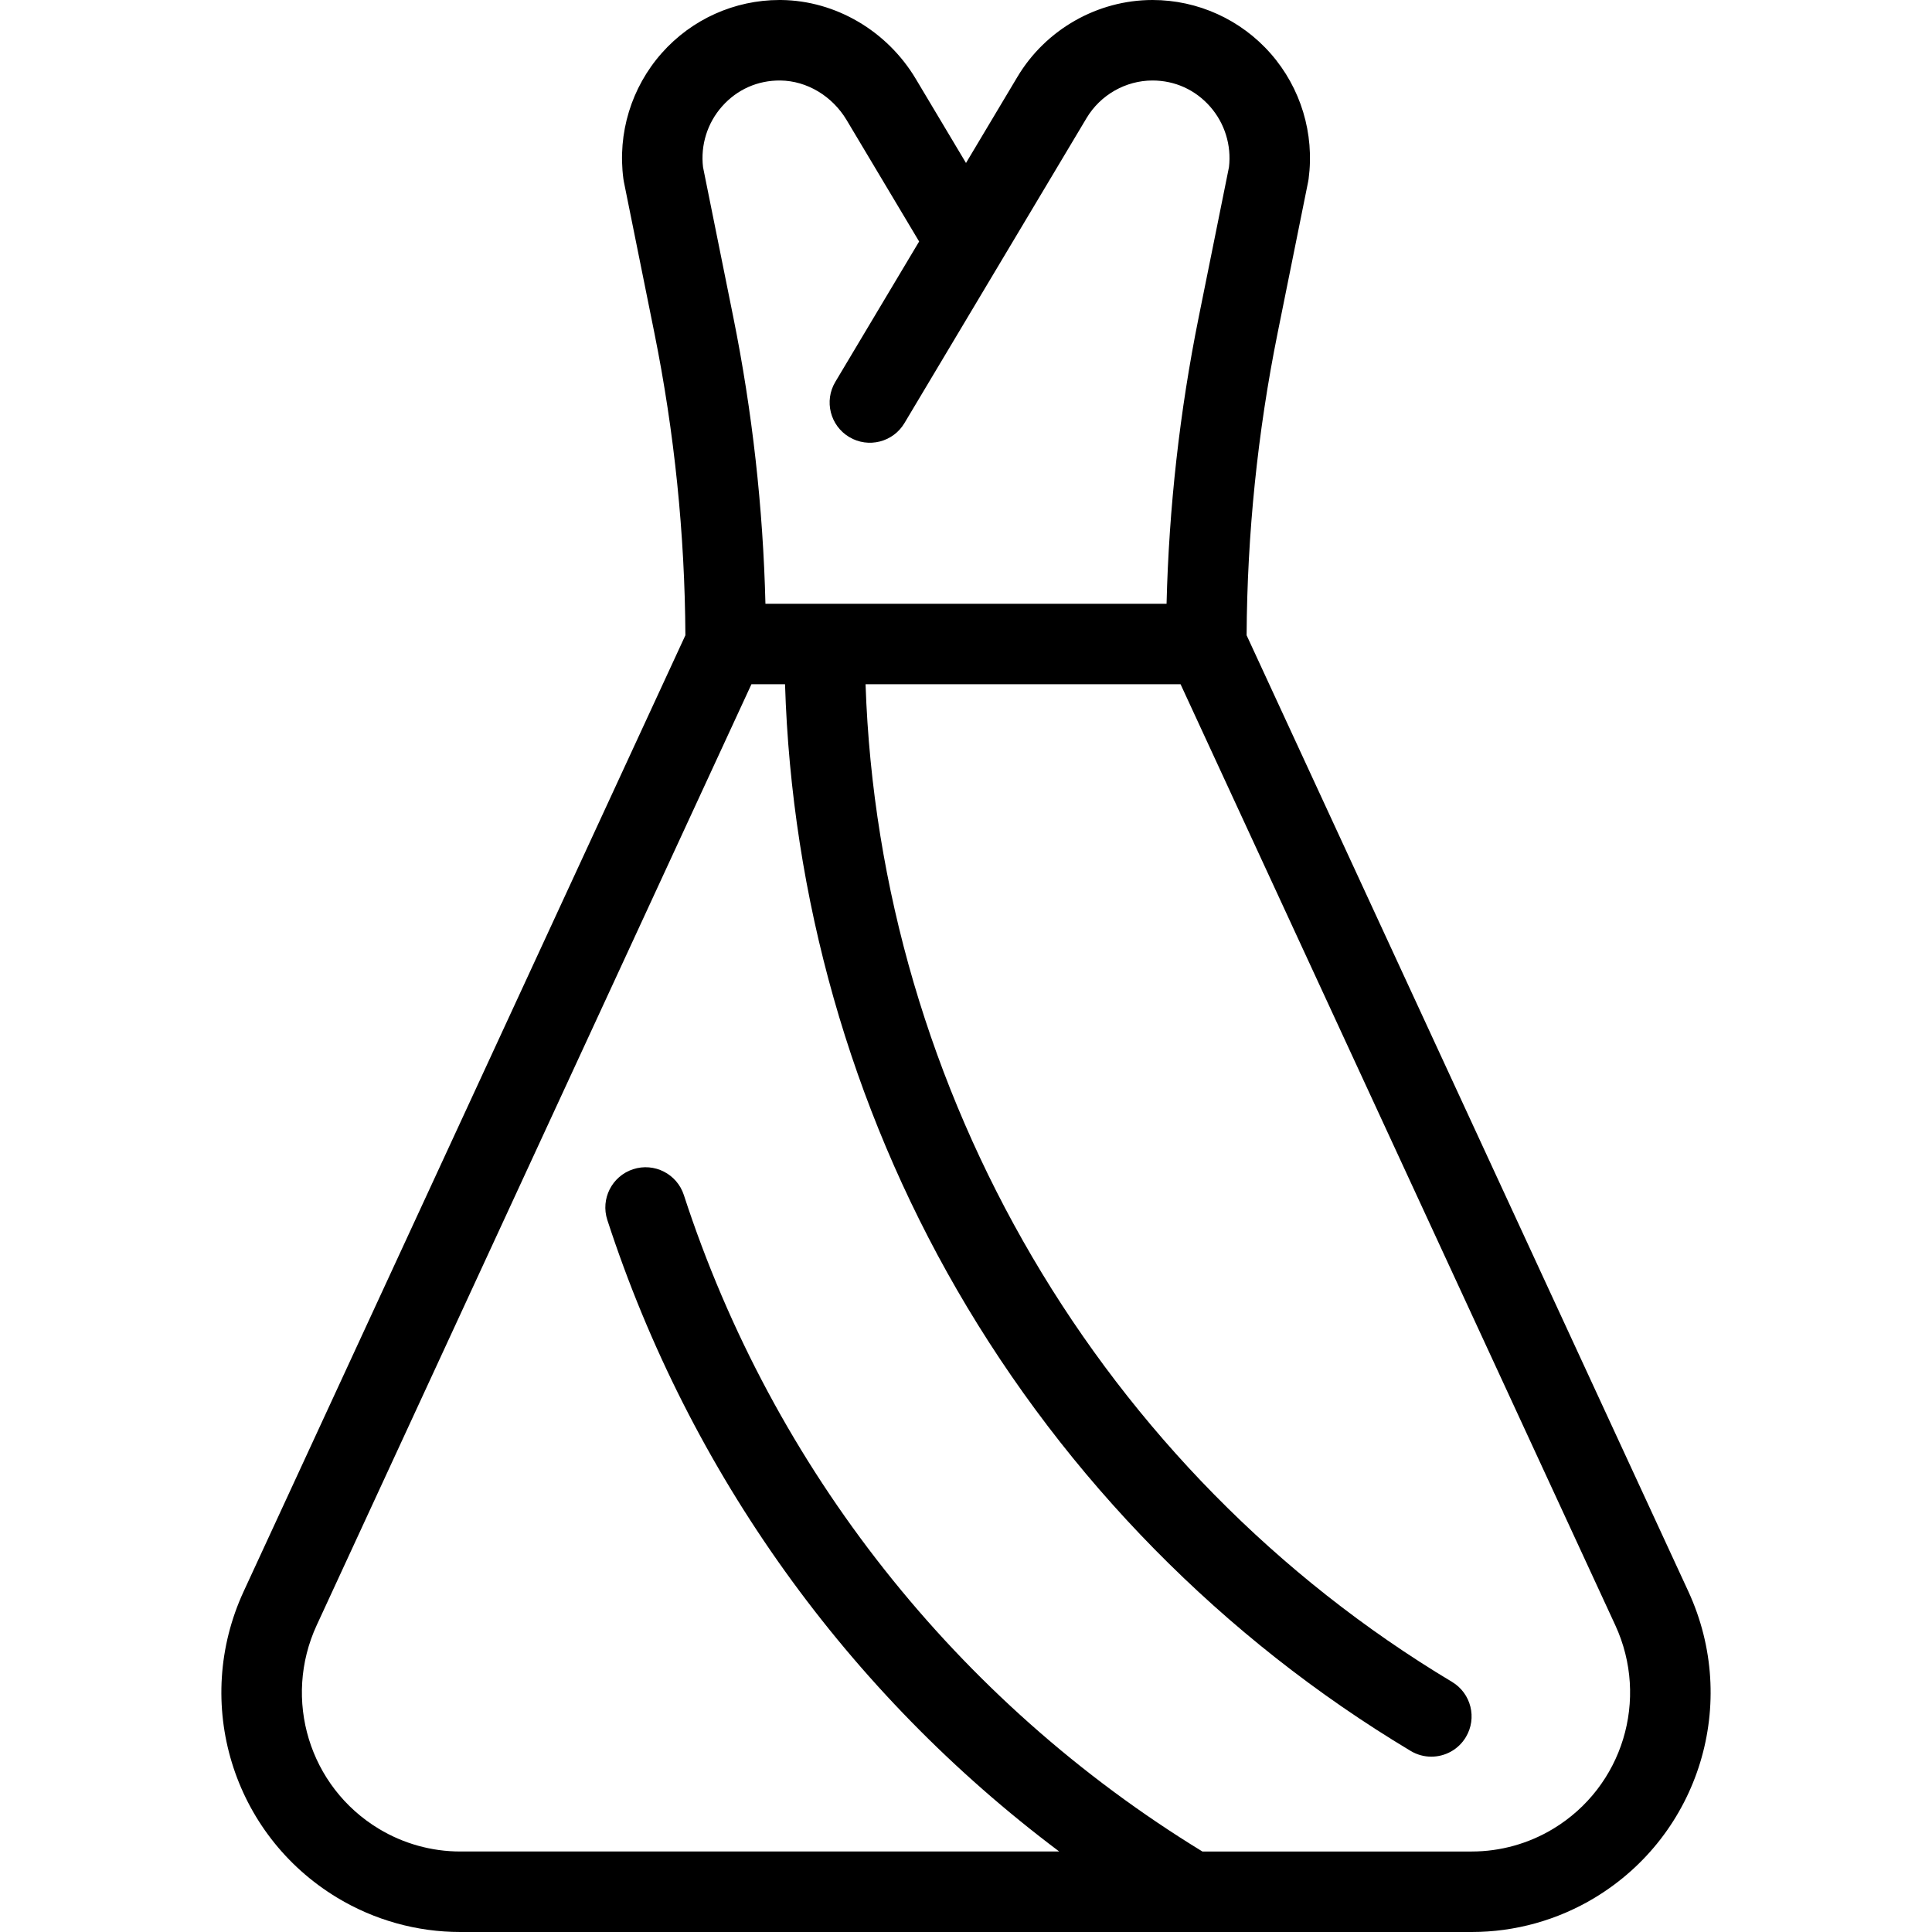
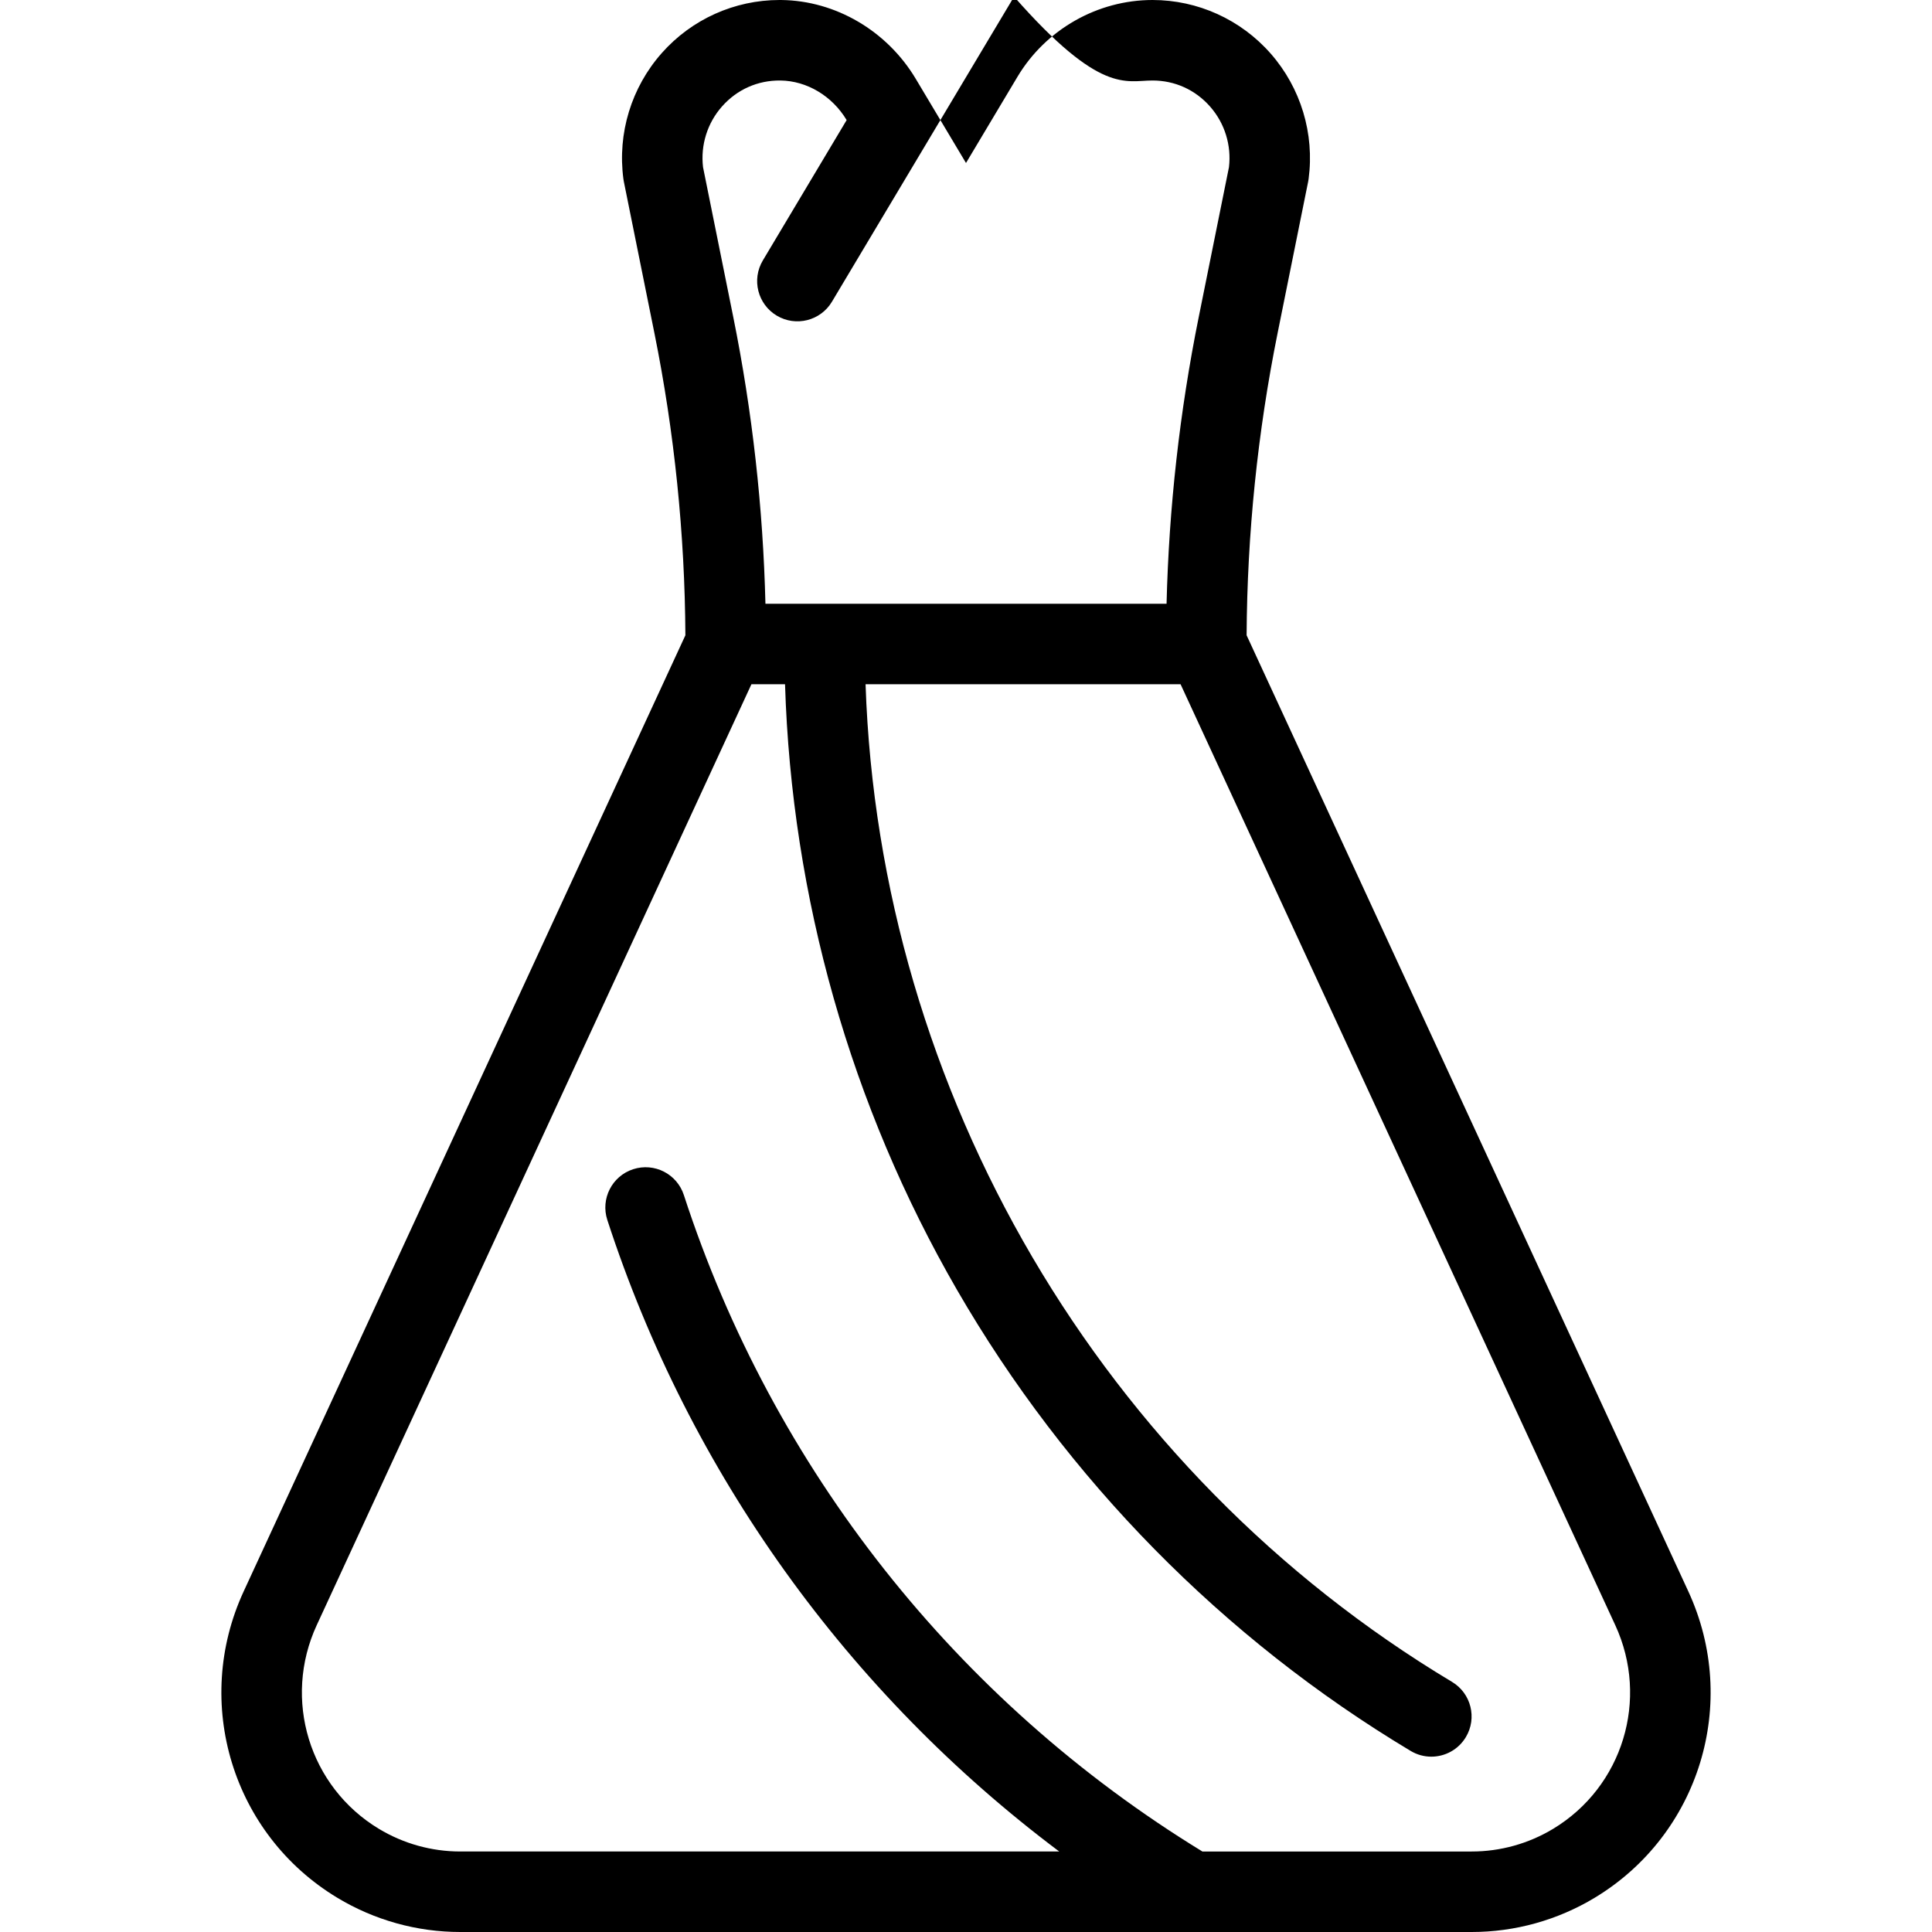
<svg xmlns="http://www.w3.org/2000/svg" fill="#000000" height="800px" width="800px" version="1.1" id="Layer_1" viewBox="0 0 480 480" xml:space="preserve">
  <g id="XMLID_1801_">
    <g>
-       <path d="M419.458,395.37L309.716,157.83c0.141-25.163,2.724-50.402,7.697-75.056l7.597-37.661c0.044-0.22,0.081-0.44,0.11-0.662    c1.492-11.249-1.933-22.59-9.399-31.112C308.296,4.861,297.587,0,286.341,0c-13.671,0-26.529,7.313-33.558,19.083L240,40.494    L227.514,19.58C220.399,7.666,207.61,0.164,194.137,0.003C193.979,0.001,193.824,0,193.668,0c-11.17,0-21.802,4.78-29.233,13.161    c-7.577,8.547-11.06,19.951-9.555,31.29c0.029,0.222,0.066,0.442,0.11,0.662l7.598,37.662c4.973,24.655,7.555,49.894,7.696,75.055    L60.542,395.37c-12.791,27.688-2.787,60.418,23.273,76.13c9.22,5.561,19.78,8.5,30.537,8.5h251.297    c10.756,0,21.316-2.939,30.537-8.499C422.245,455.788,432.249,423.059,419.458,395.37z M179.398,26.431    c3.736-4.214,8.869-6.489,14.499-6.43c6.571,0.079,12.874,3.847,16.448,9.833L228.354,60l-20.82,34.873    c-2.831,4.742-1.282,10.881,3.458,13.713c4.742,2.831,10.88,1.282,13.711-3.459l45.249-75.79C273.39,23.578,279.67,20,286.34,20    c5.565,0,10.658,2.314,14.339,6.518c3.603,4.113,5.291,9.566,4.655,15.004l-7.523,37.298c-4.72,23.396-7.396,47.294-7.982,71.181    H190.17c-0.585-23.885-3.262-47.782-7.981-71.18l-7.524-37.299C174.024,36.04,175.74,30.556,179.398,26.431z M385.86,454.373    c-6.106,3.681-13.095,5.627-20.212,5.627h-66.914c-60.999-37.3-106.706-95.11-128.833-163.097    c-1.709-5.251-7.348-8.125-12.603-6.413c-5.25,1.709-8.122,7.353-6.412,12.604c20.454,62.846,59.8,117.536,112.274,156.905H114.35    c-7.117,0-14.106-1.946-20.212-5.628c-17.313-10.438-23.953-32.197-15.444-50.613L186.69,170h8.349    c1.644,52.962,16.32,104.769,42.701,150.423c27.204,47.078,66.188,86.704,112.736,114.592c1.609,0.965,3.379,1.424,5.128,1.424    c3.399,0,6.714-1.734,8.587-4.863c2.838-4.737,1.299-10.879-3.439-13.717C273.631,365.662,218.464,271.376,215.047,170h78.263    l107.995,233.759C409.813,422.175,403.173,443.934,385.86,454.373z" />
+       <path d="M419.458,395.37L309.716,157.83c0.141-25.163,2.724-50.402,7.697-75.056l7.597-37.661c0.044-0.22,0.081-0.44,0.11-0.662    c1.492-11.249-1.933-22.59-9.399-31.112C308.296,4.861,297.587,0,286.341,0c-13.671,0-26.529,7.313-33.558,19.083L240,40.494    L227.514,19.58C220.399,7.666,207.61,0.164,194.137,0.003C193.979,0.001,193.824,0,193.668,0c-11.17,0-21.802,4.78-29.233,13.161    c-7.577,8.547-11.06,19.951-9.555,31.29c0.029,0.222,0.066,0.442,0.11,0.662l7.598,37.662c4.973,24.655,7.555,49.894,7.696,75.055    L60.542,395.37c-12.791,27.688-2.787,60.418,23.273,76.13c9.22,5.561,19.78,8.5,30.537,8.5h251.297    c10.756,0,21.316-2.939,30.537-8.499C422.245,455.788,432.249,423.059,419.458,395.37z M179.398,26.431    c3.736-4.214,8.869-6.489,14.499-6.43c6.571,0.079,12.874,3.847,16.448,9.833l-20.82,34.873    c-2.831,4.742-1.282,10.881,3.458,13.713c4.742,2.831,10.88,1.282,13.711-3.459l45.249-75.79C273.39,23.578,279.67,20,286.34,20    c5.565,0,10.658,2.314,14.339,6.518c3.603,4.113,5.291,9.566,4.655,15.004l-7.523,37.298c-4.72,23.396-7.396,47.294-7.982,71.181    H190.17c-0.585-23.885-3.262-47.782-7.981-71.18l-7.524-37.299C174.024,36.04,175.74,30.556,179.398,26.431z M385.86,454.373    c-6.106,3.681-13.095,5.627-20.212,5.627h-66.914c-60.999-37.3-106.706-95.11-128.833-163.097    c-1.709-5.251-7.348-8.125-12.603-6.413c-5.25,1.709-8.122,7.353-6.412,12.604c20.454,62.846,59.8,117.536,112.274,156.905H114.35    c-7.117,0-14.106-1.946-20.212-5.628c-17.313-10.438-23.953-32.197-15.444-50.613L186.69,170h8.349    c1.644,52.962,16.32,104.769,42.701,150.423c27.204,47.078,66.188,86.704,112.736,114.592c1.609,0.965,3.379,1.424,5.128,1.424    c3.399,0,6.714-1.734,8.587-4.863c2.838-4.737,1.299-10.879-3.439-13.717C273.631,365.662,218.464,271.376,215.047,170h78.263    l107.995,233.759C409.813,422.175,403.173,443.934,385.86,454.373z" />
    </g>
  </g>
</svg>